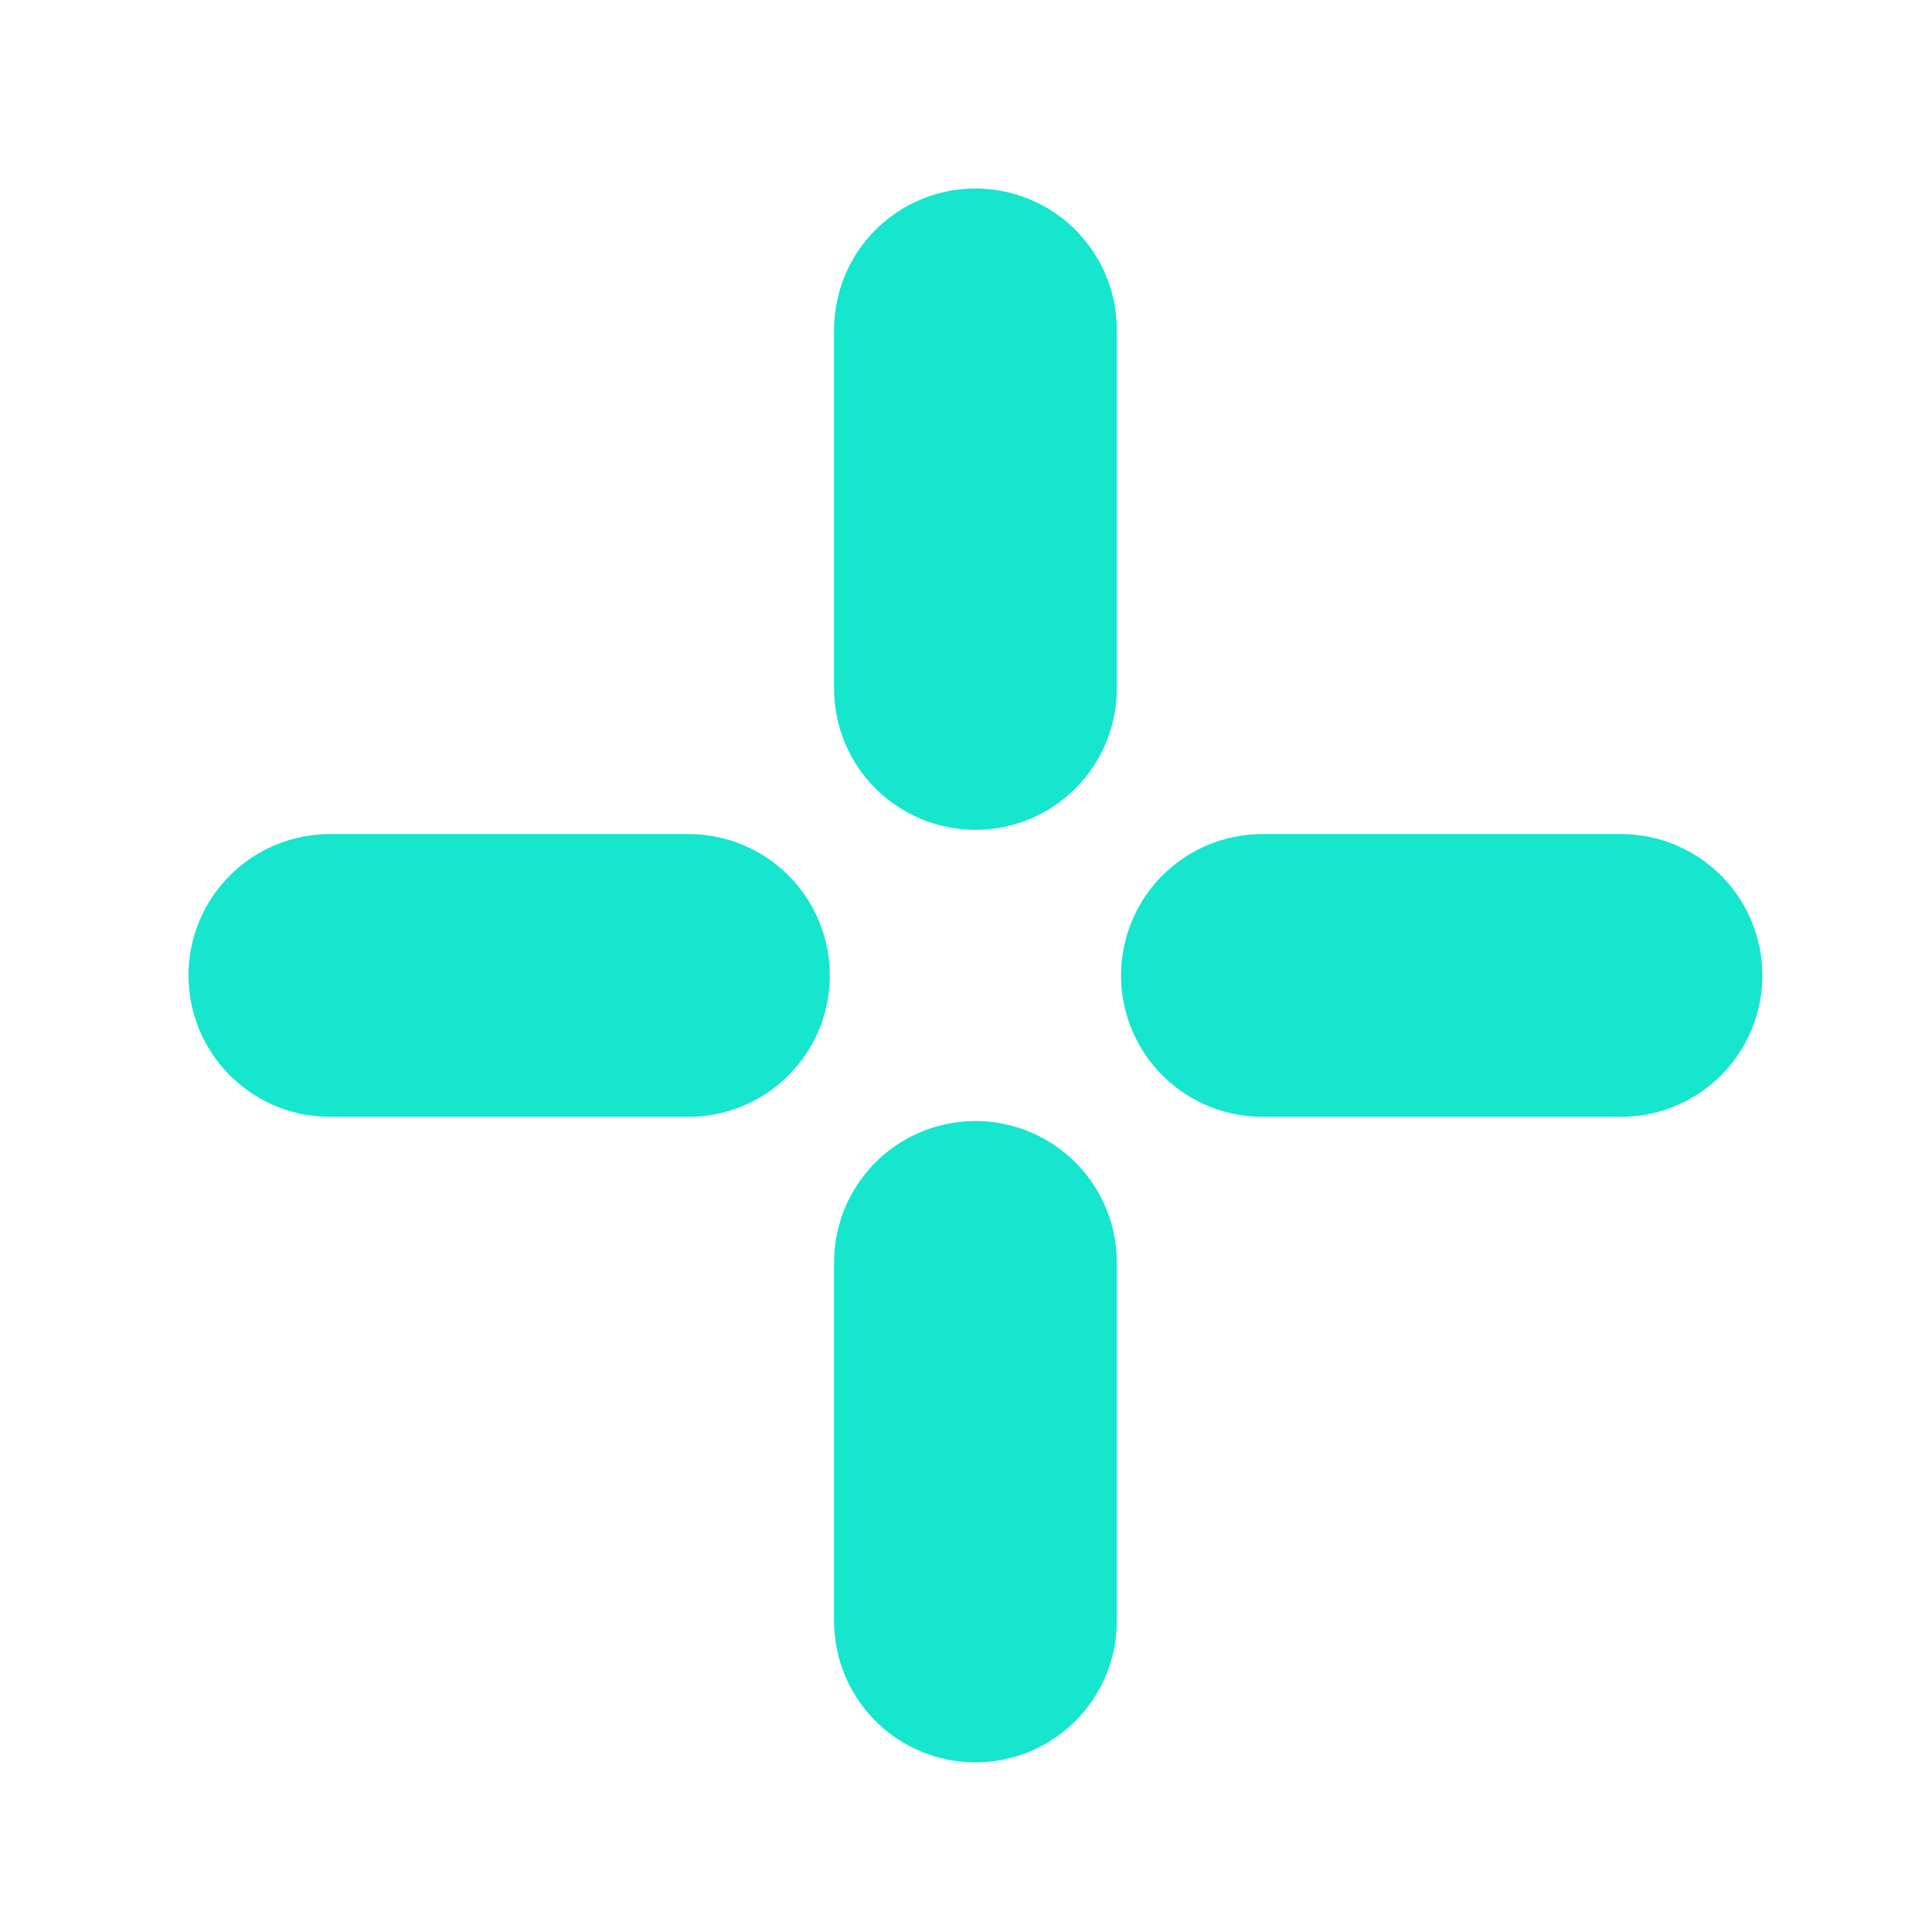
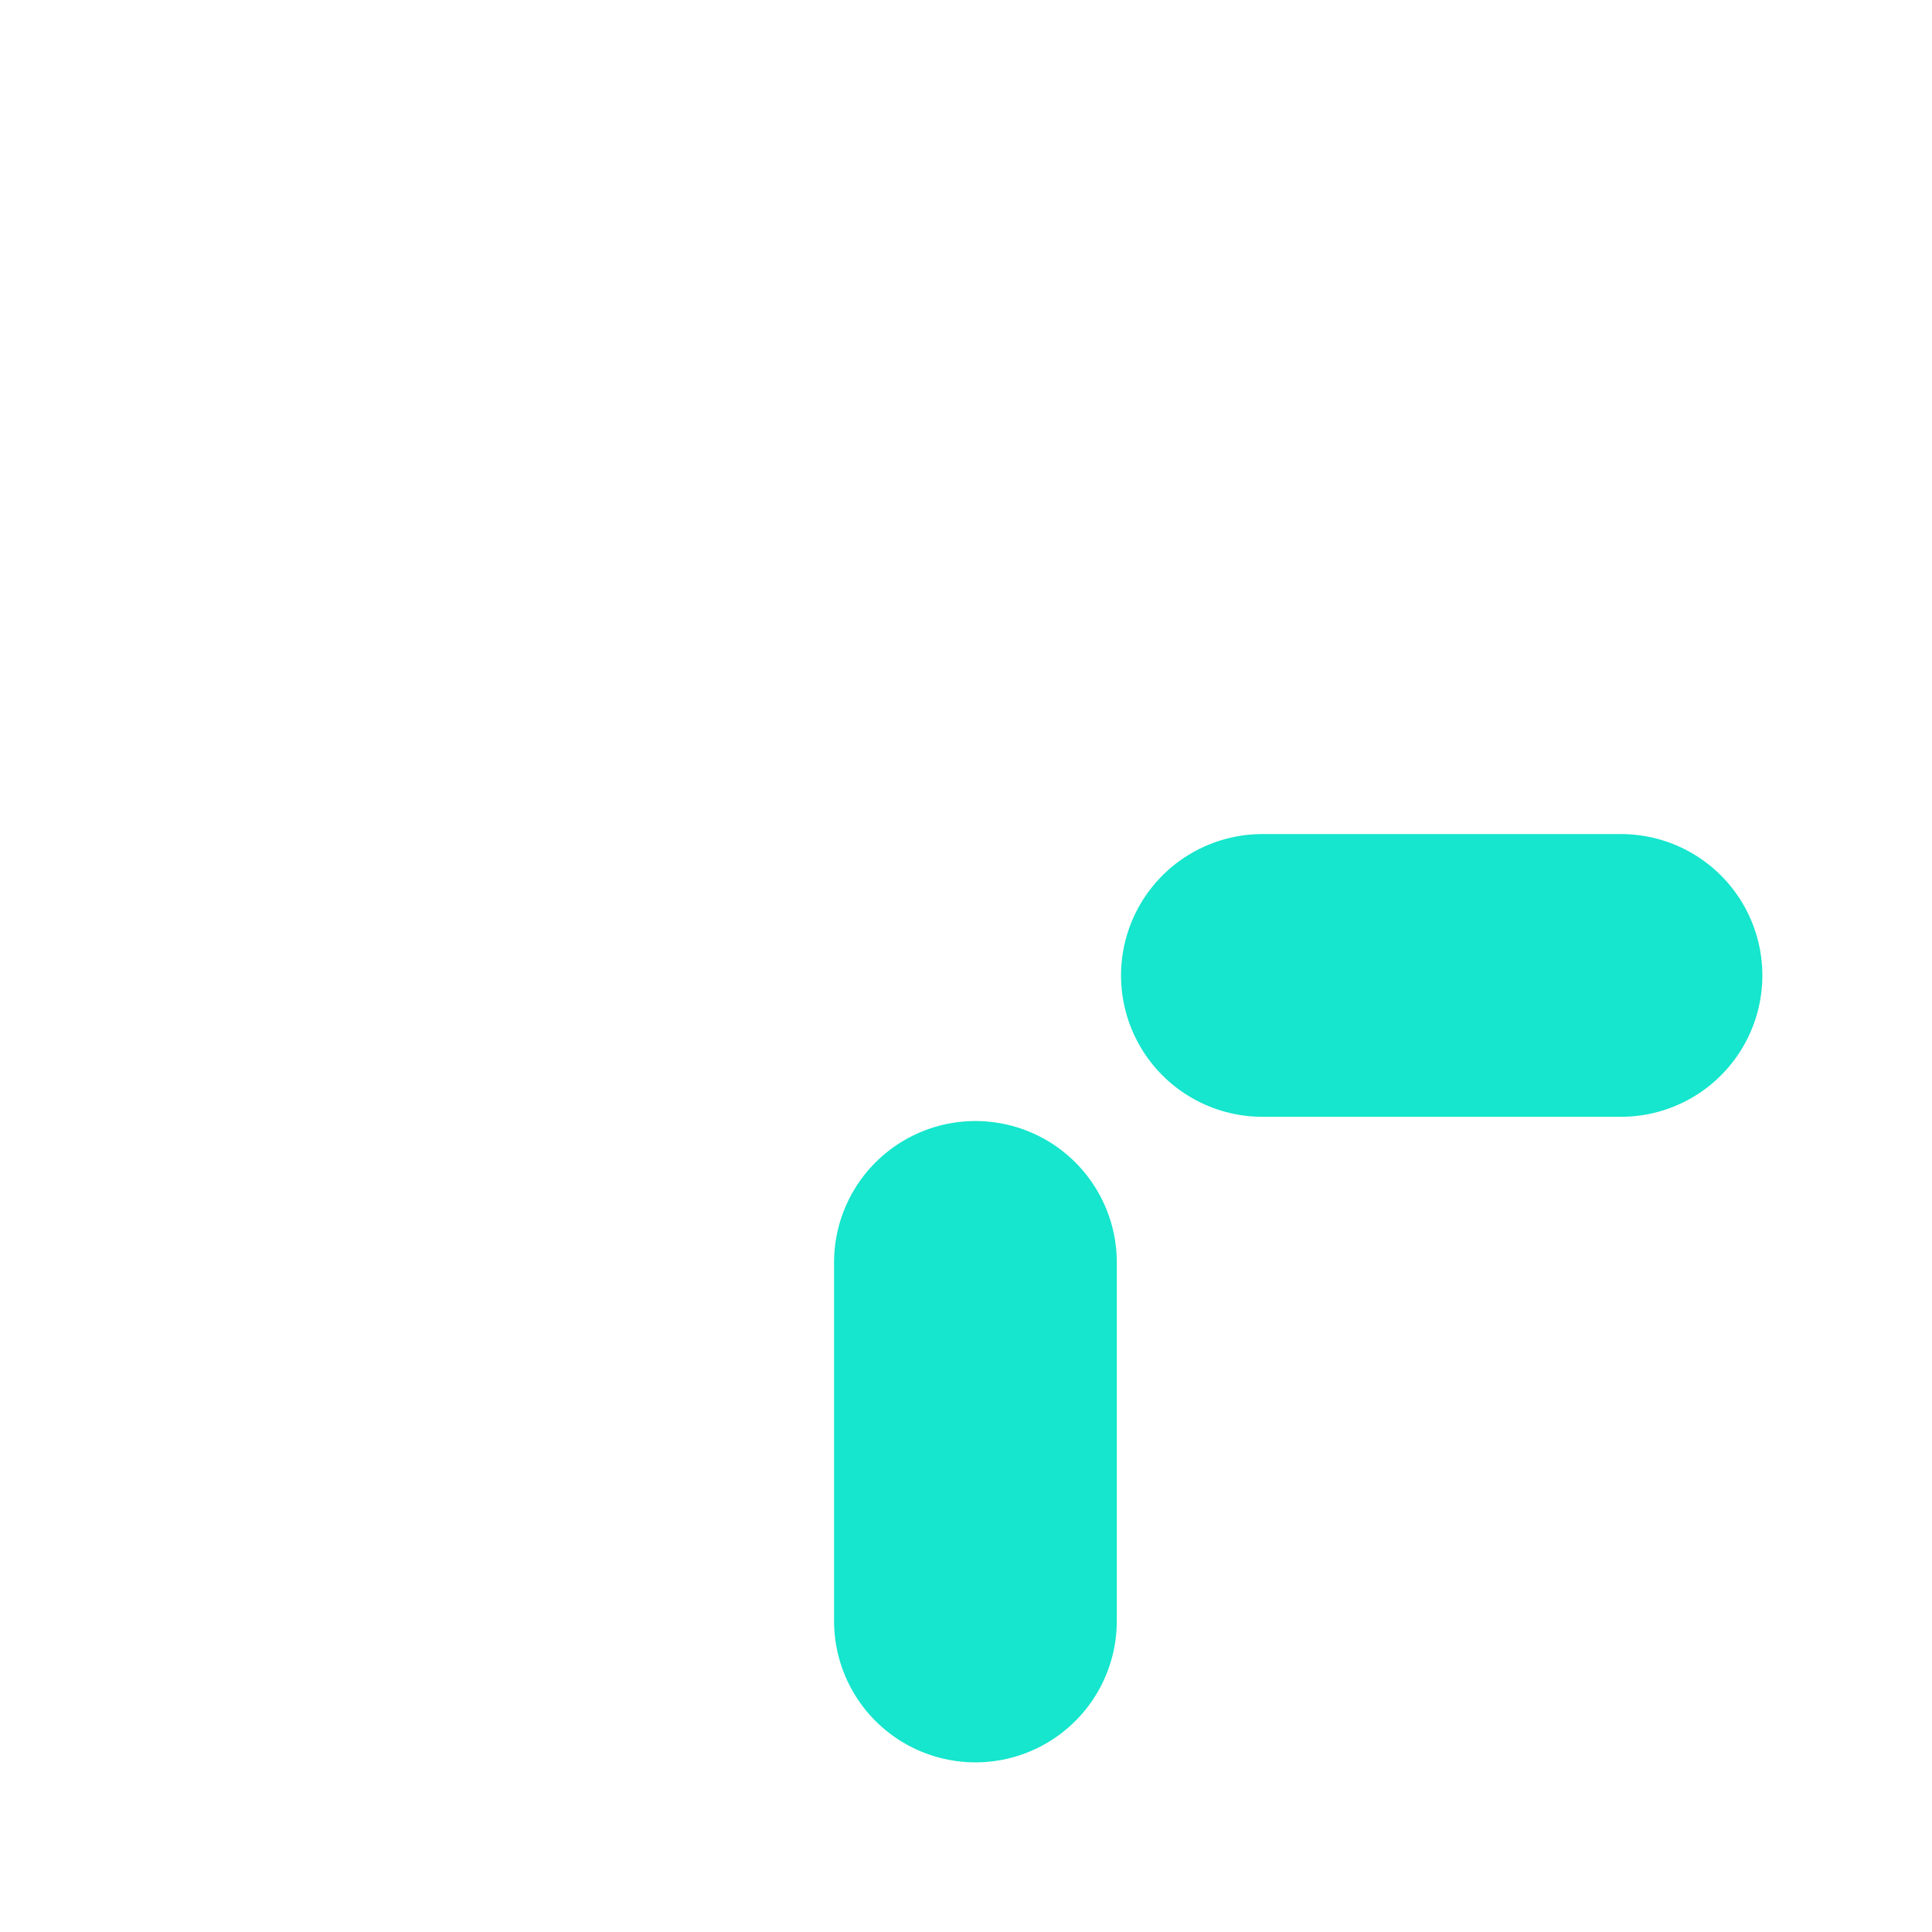
<svg xmlns="http://www.w3.org/2000/svg" width="41" height="41" viewBox="0 0 41 41" fill="none">
  <path d="M20.7 26.79V34.4" stroke="#15E6CD" stroke-width="6" stroke-miterlimit="10" stroke-linecap="round" />
-   <path d="M20.7 7V14.61" stroke="#15E6CD" stroke-width="6" stroke-miterlimit="10" stroke-linecap="round" />
-   <path d="M14.61 20.7H7" stroke="#15E6CD" stroke-width="6" stroke-miterlimit="10" stroke-linecap="round" />
  <path d="M34.4 20.7H26.79" stroke="#15E6CD" stroke-width="6" stroke-miterlimit="10" stroke-linecap="round" />
</svg>